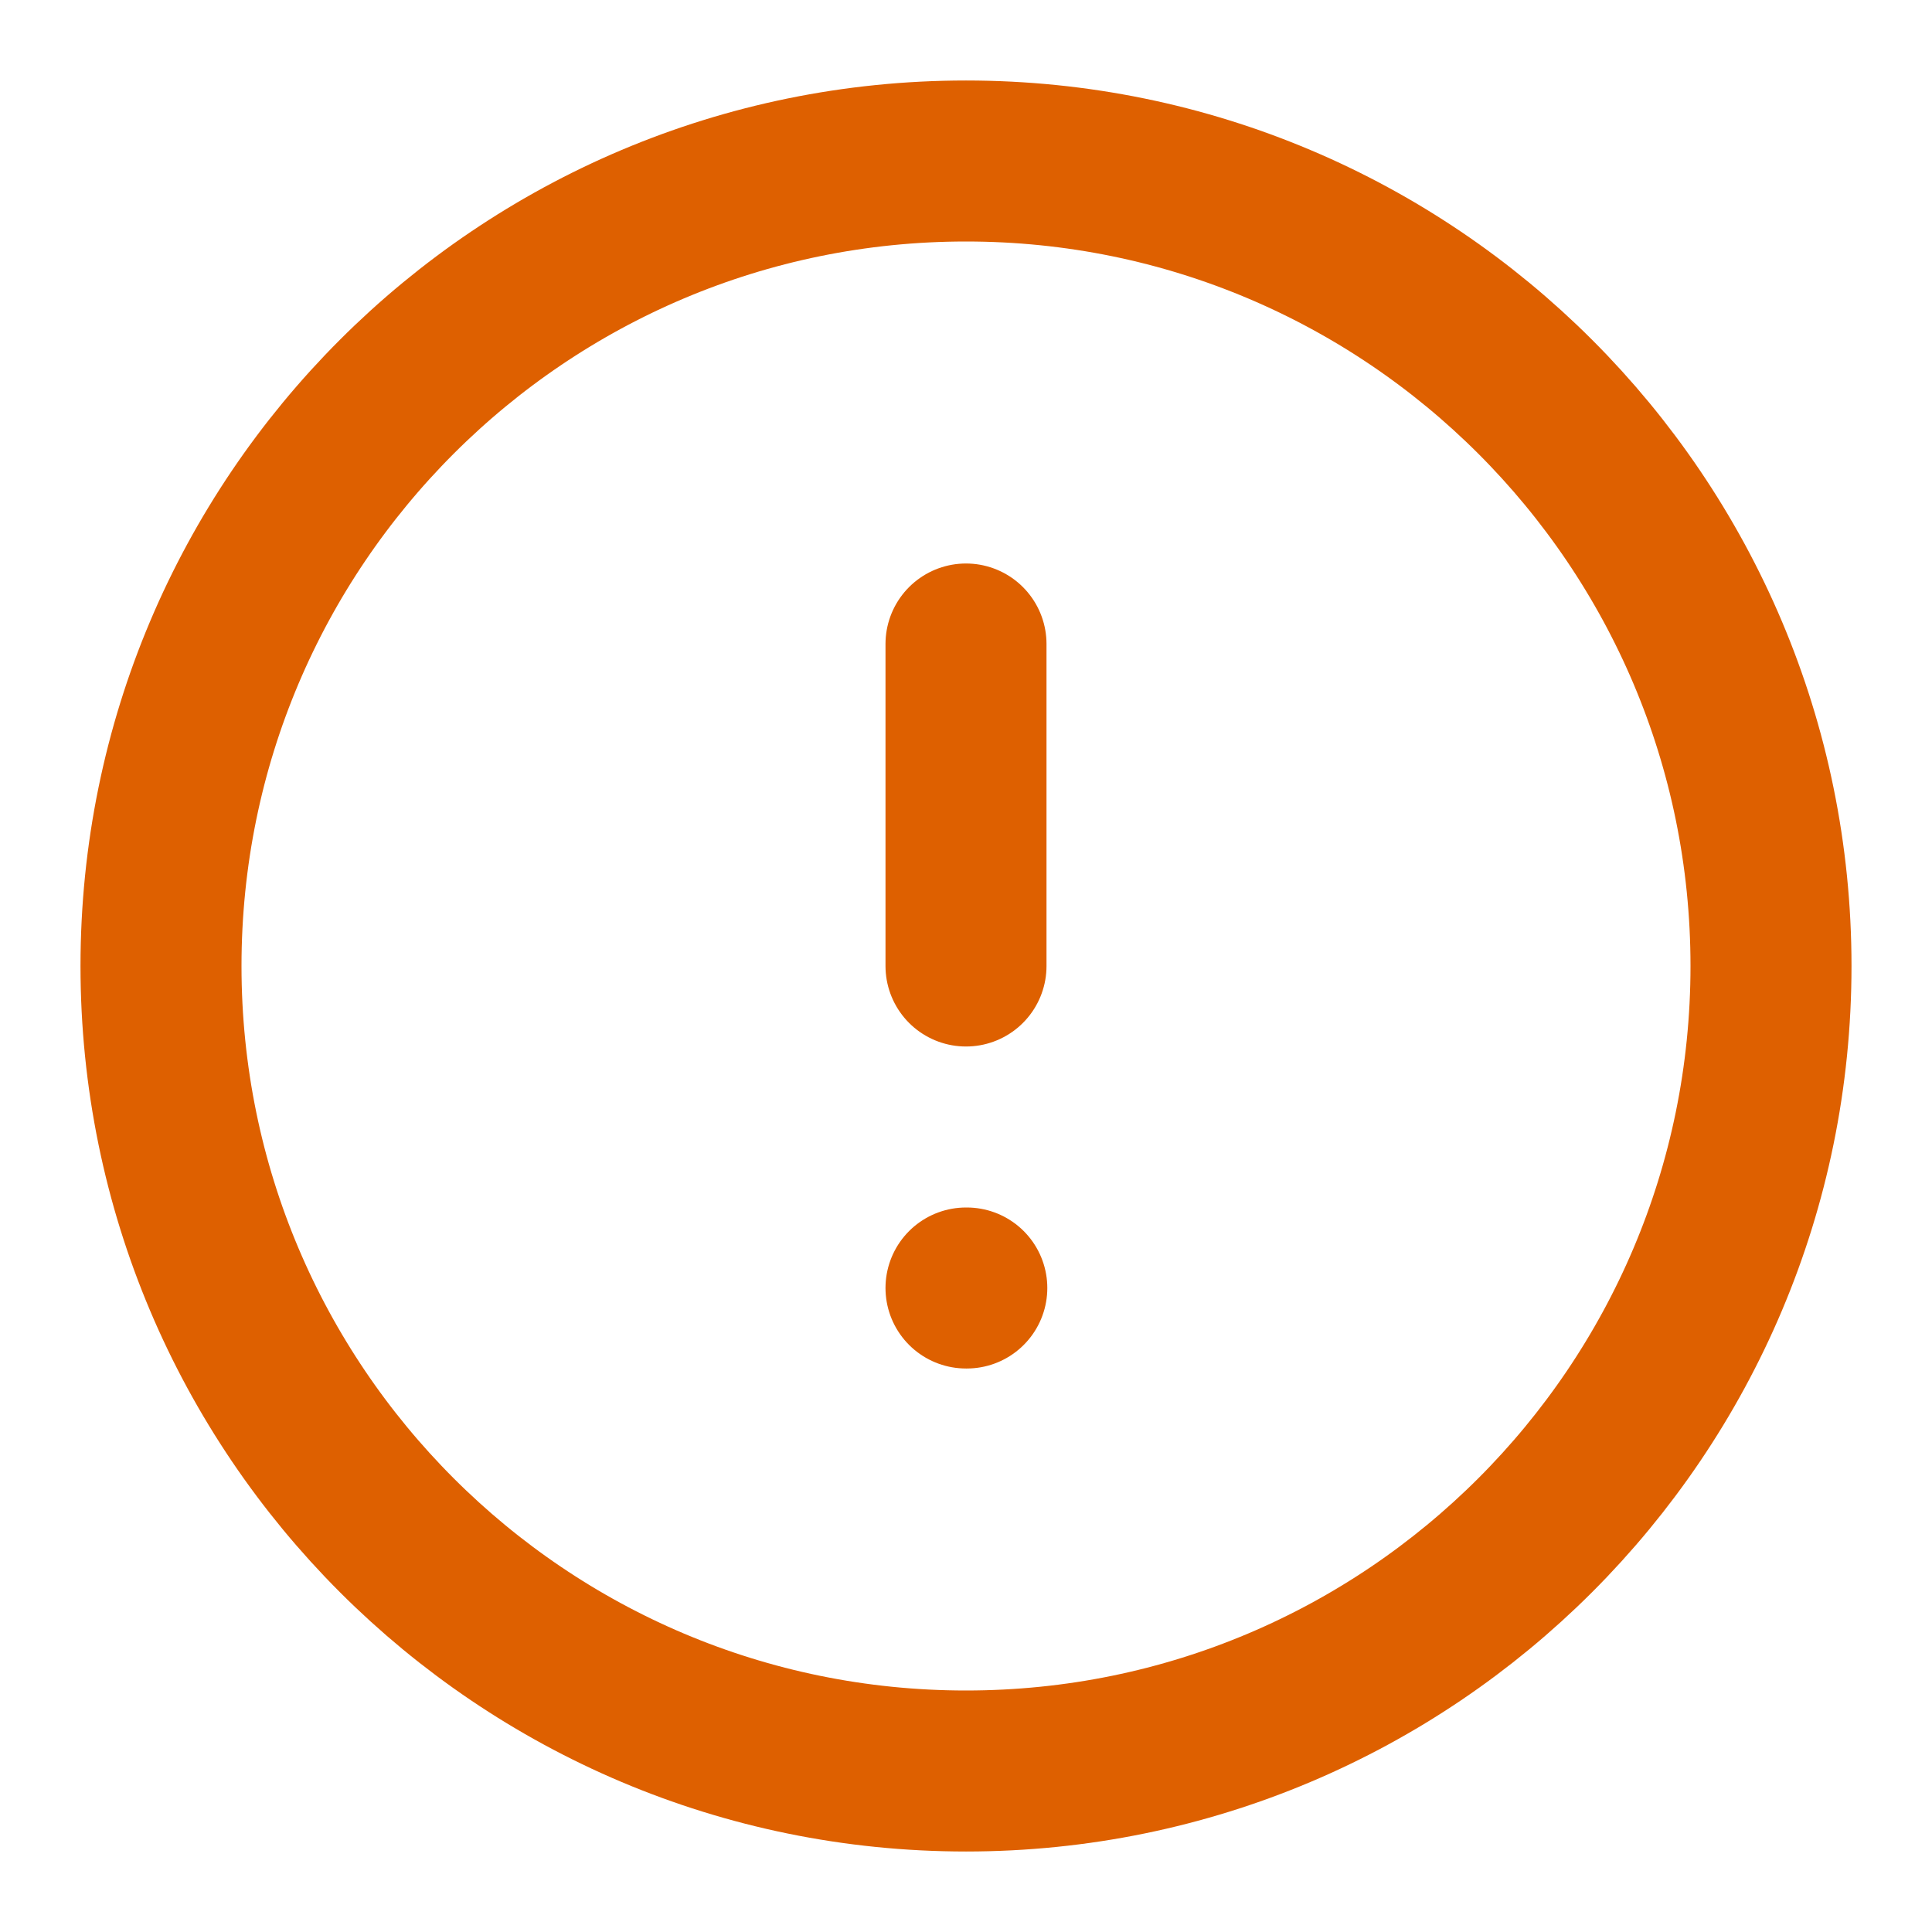
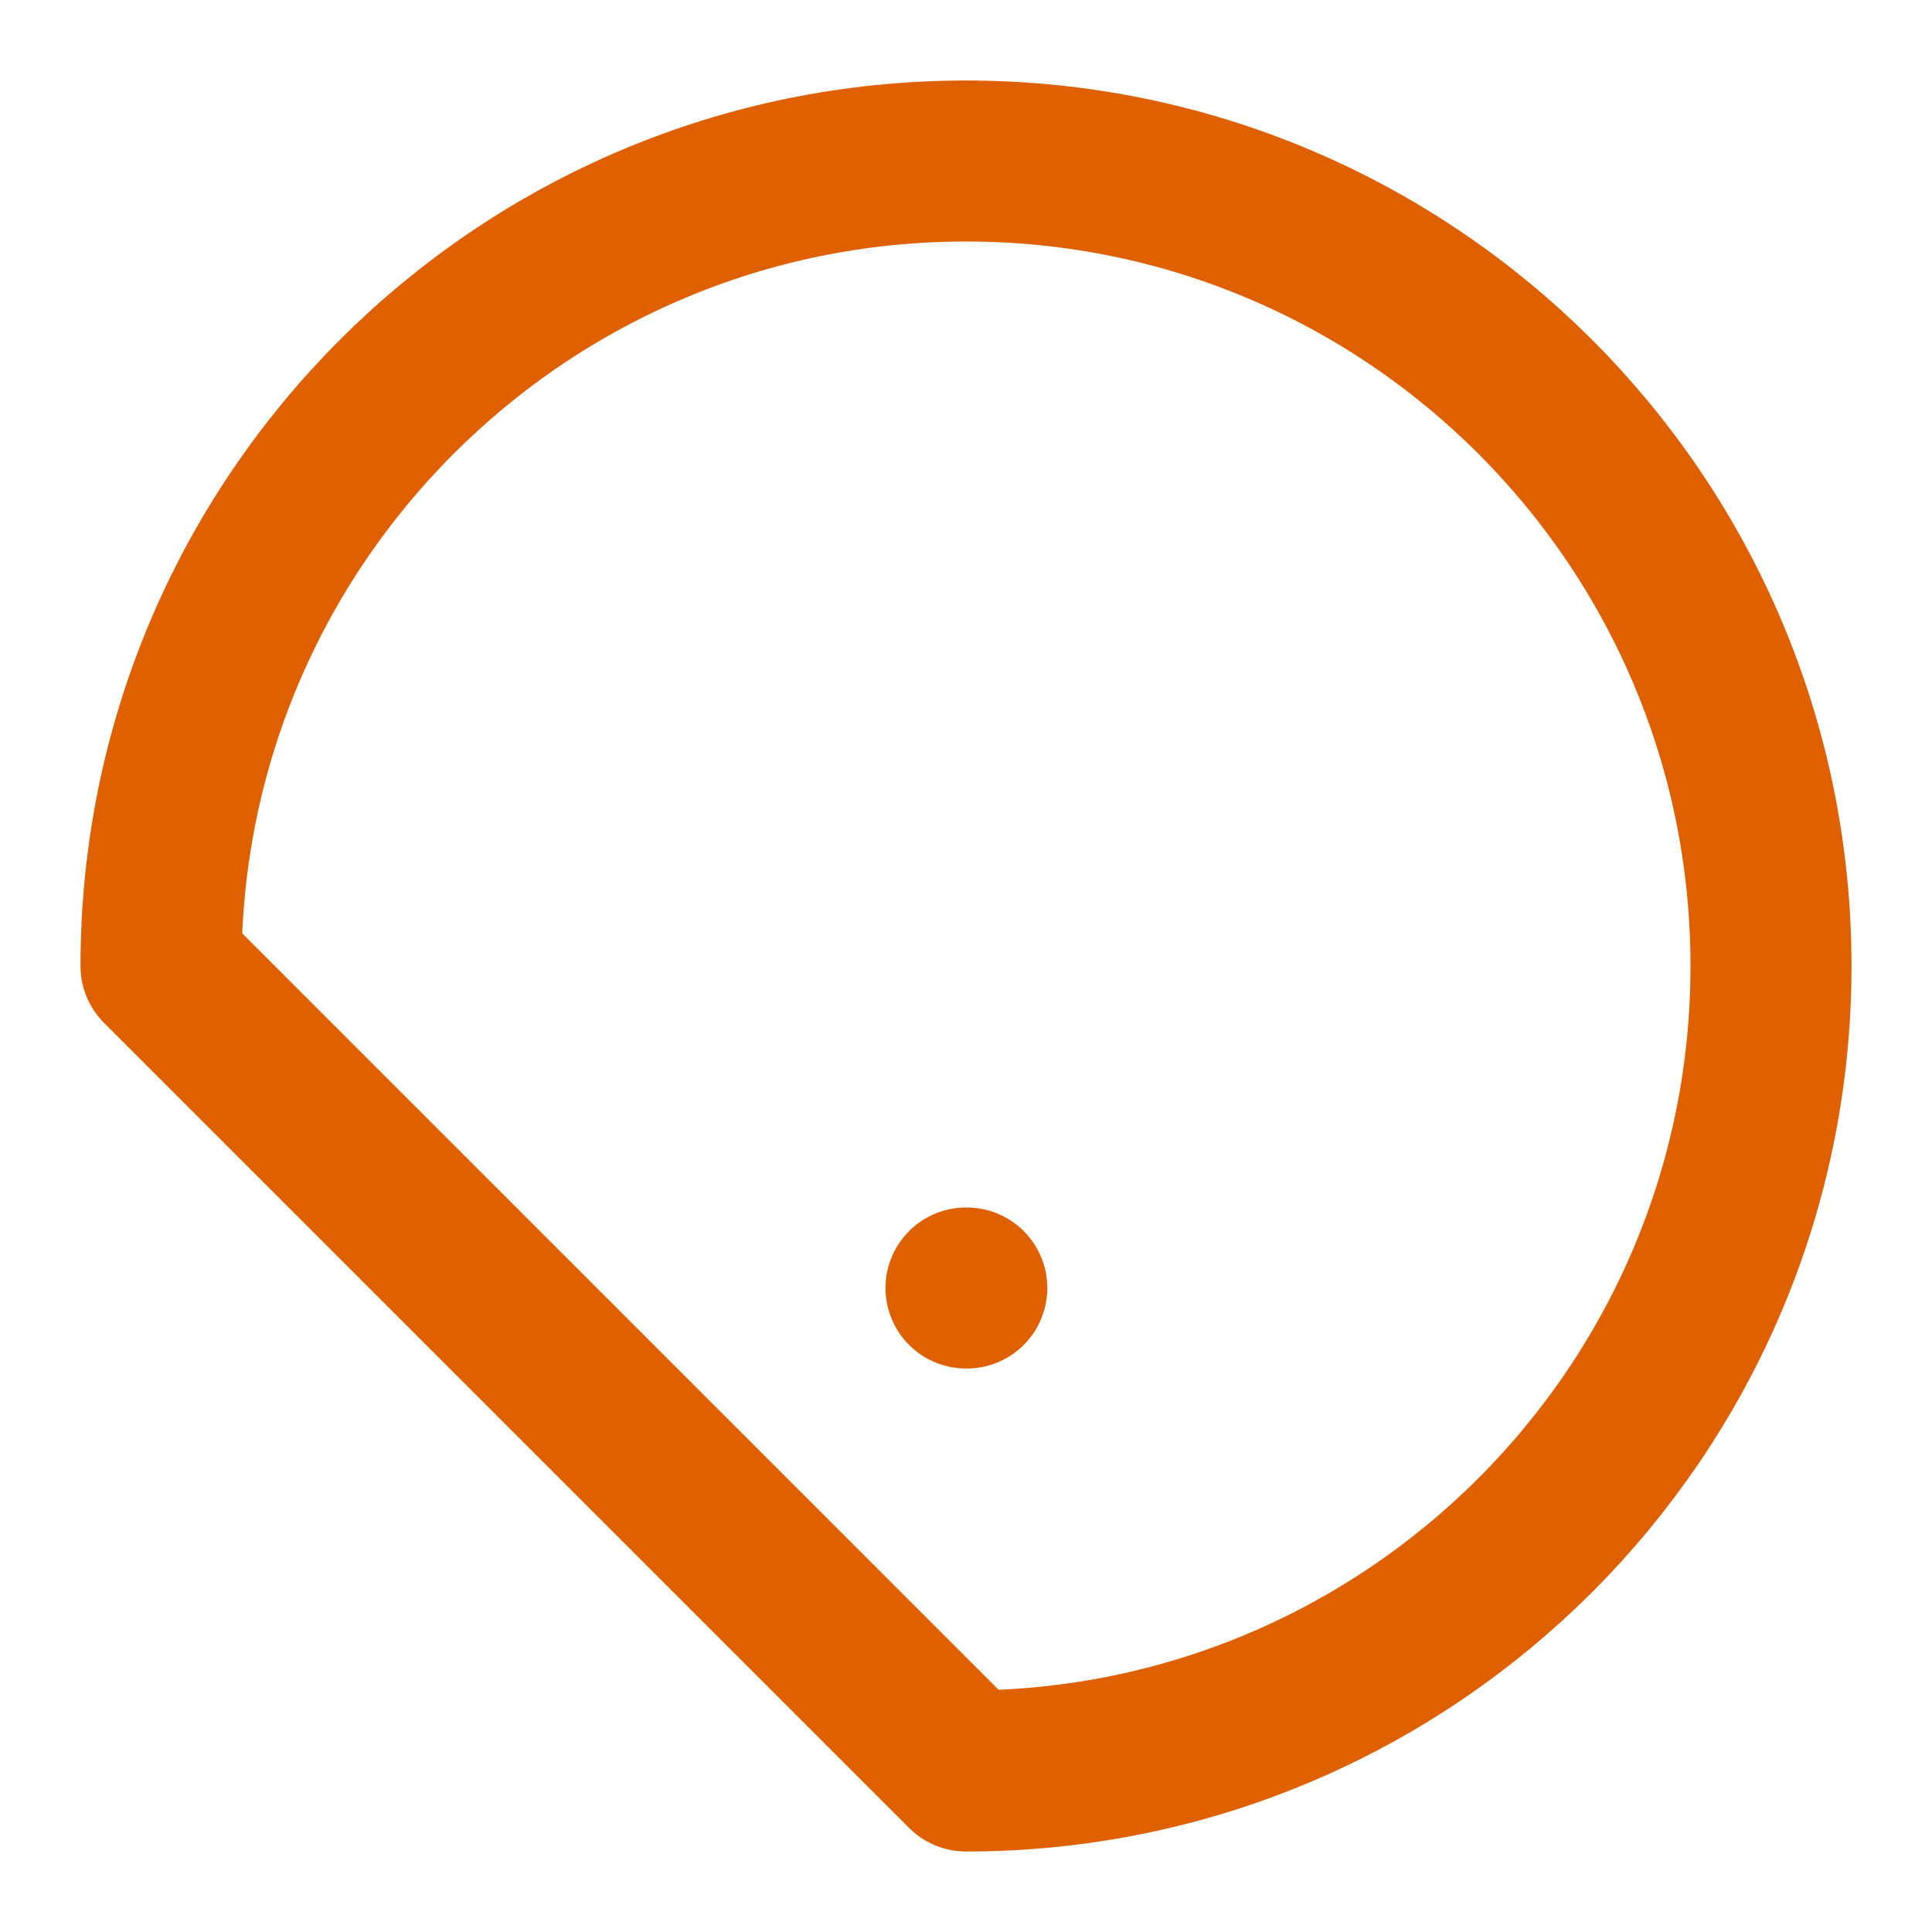
<svg xmlns="http://www.w3.org/2000/svg" width="24" height="24" viewBox="0 0 24 24" fill="none">
-   <path d="M12 22C17.523 22 22 17.523 22 12C22 6.477 17.523 2 12 2C6.477 2 2 6.477 2 12C2 17.523 6.477 22 12 22Z" stroke="#DE6000" stroke-width="2" stroke-linecap="round" stroke-linejoin="round" />
+   <path d="M12 22C17.523 22 22 17.523 22 12C22 6.477 17.523 2 12 2C6.477 2 2 6.477 2 12Z" stroke="#DE6000" stroke-width="2" stroke-linecap="round" stroke-linejoin="round" />
  <path d="M12 16H12.01" stroke="#DE6000" stroke-width="2" stroke-linecap="round" stroke-linejoin="round" />
-   <path d="M12 8V12" stroke="#DE6000" stroke-width="2" stroke-linecap="round" stroke-linejoin="round" />
</svg>